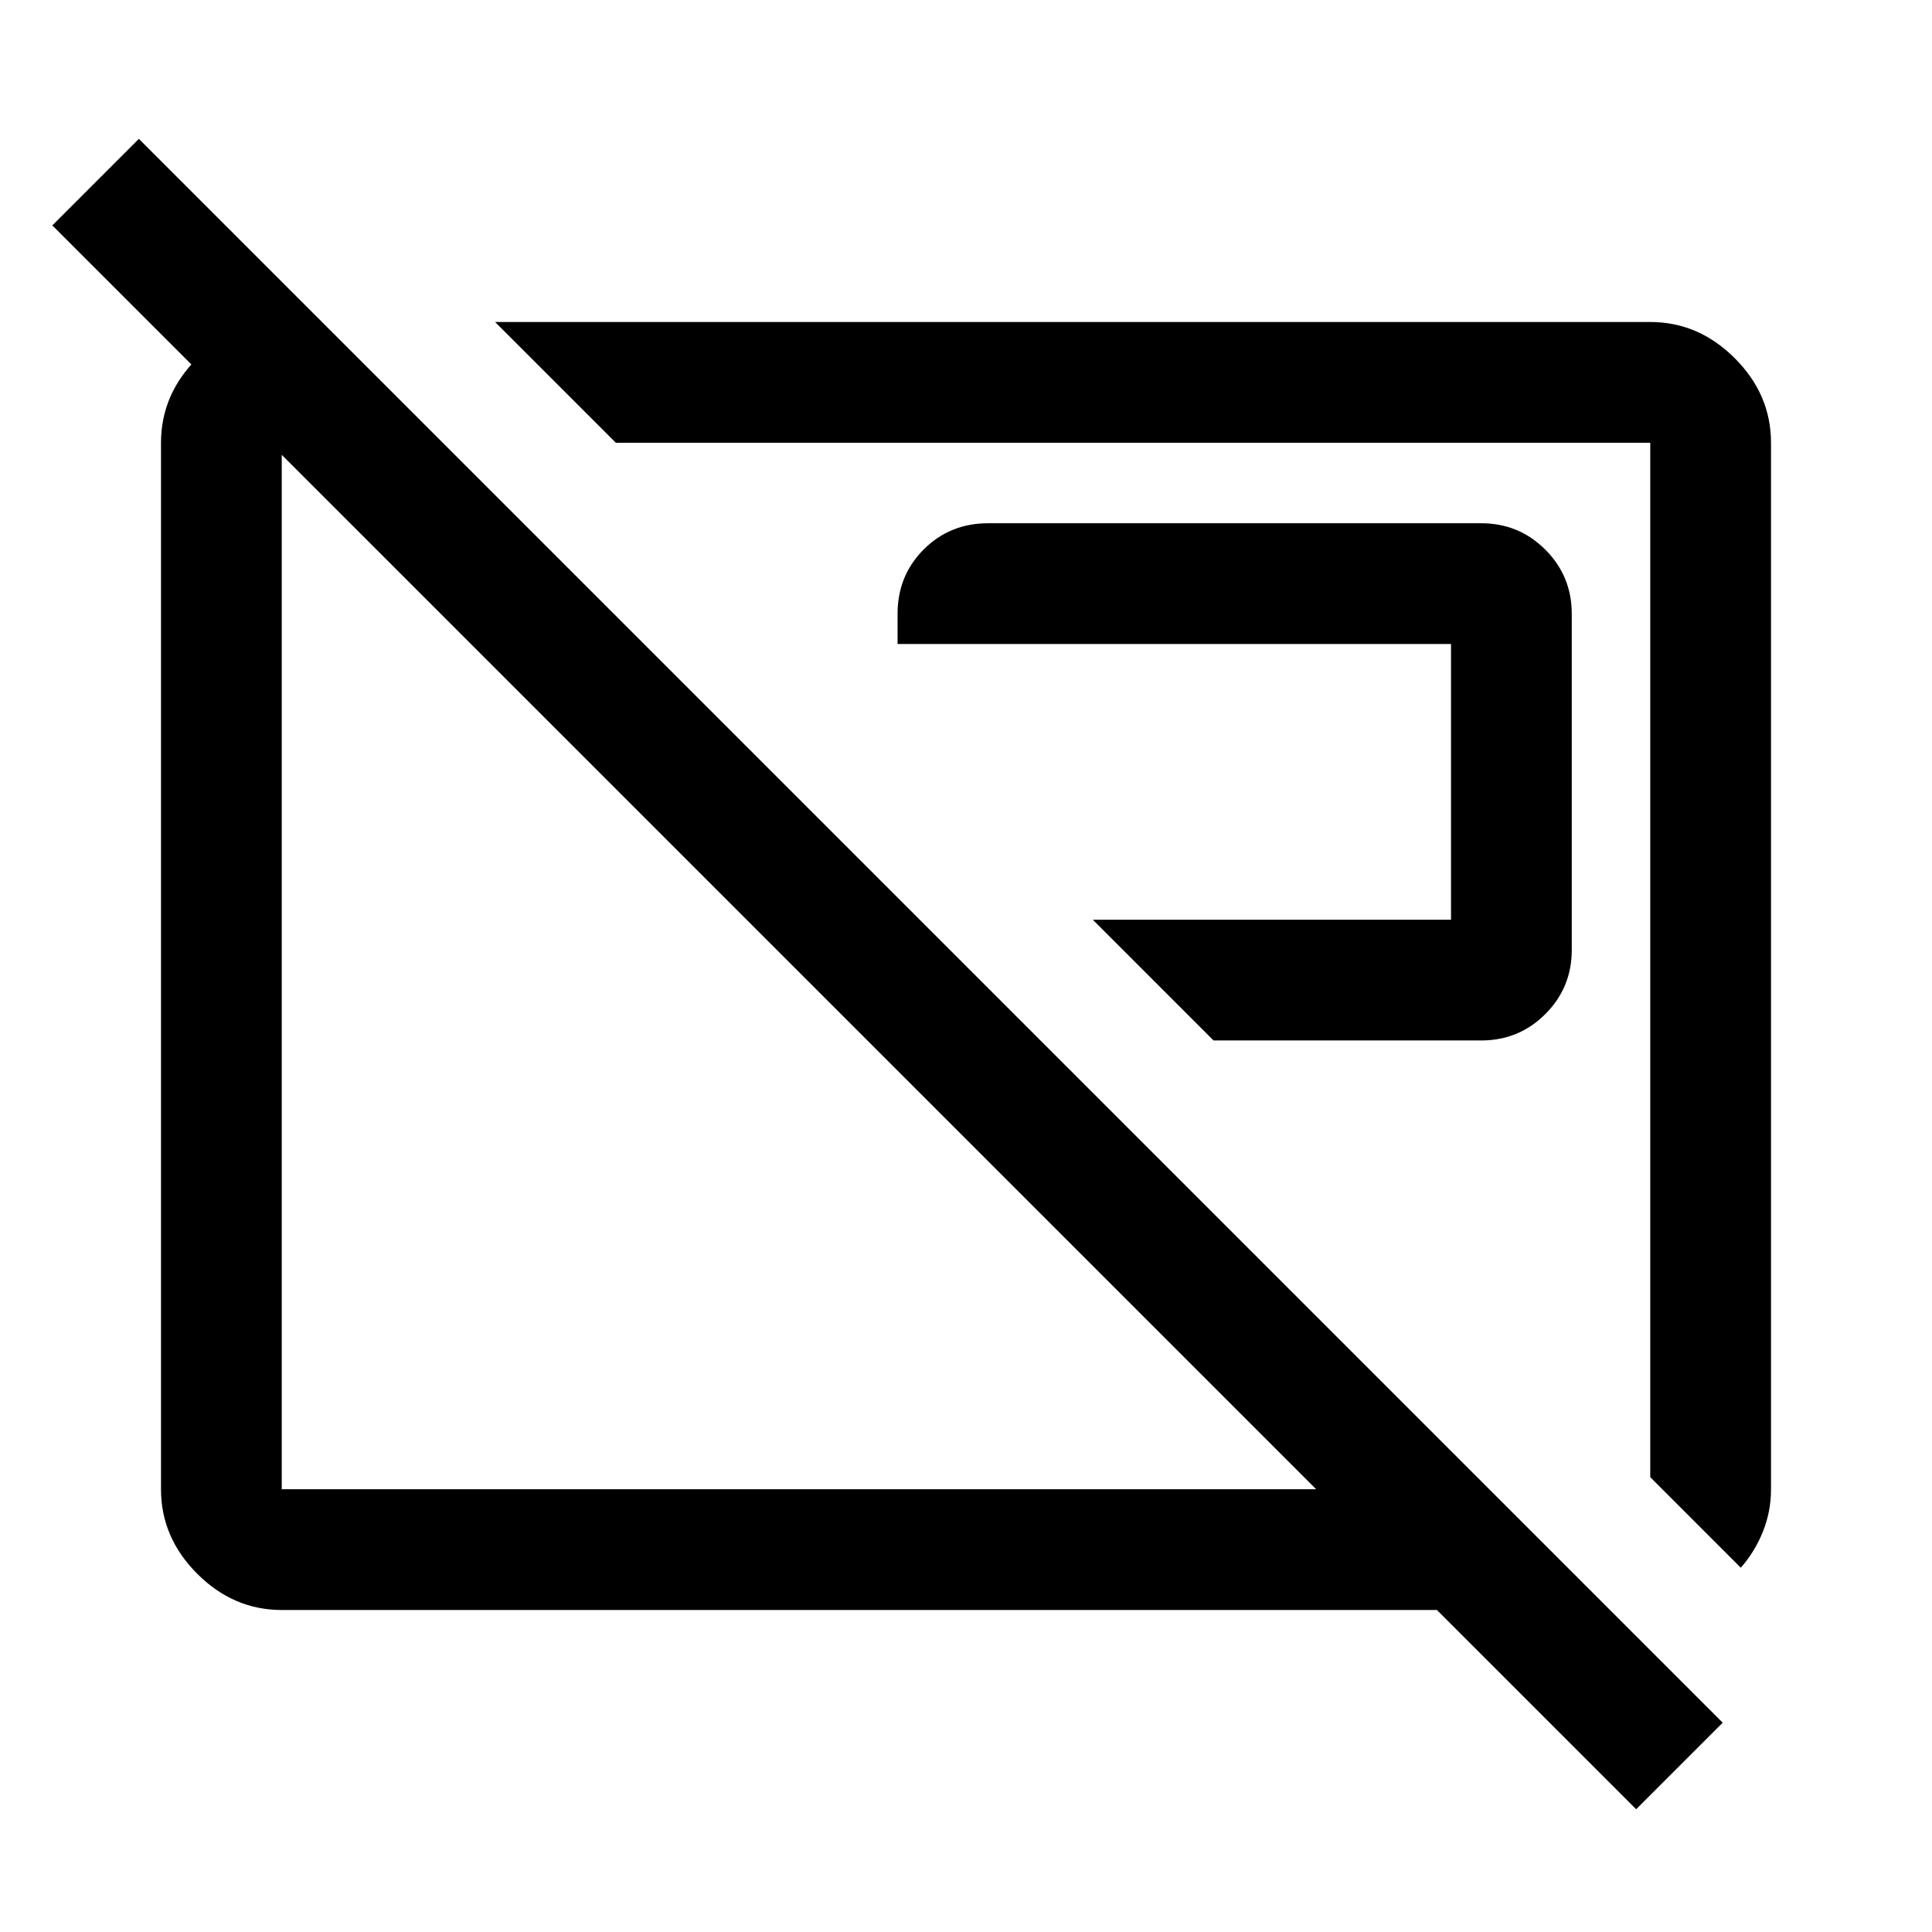
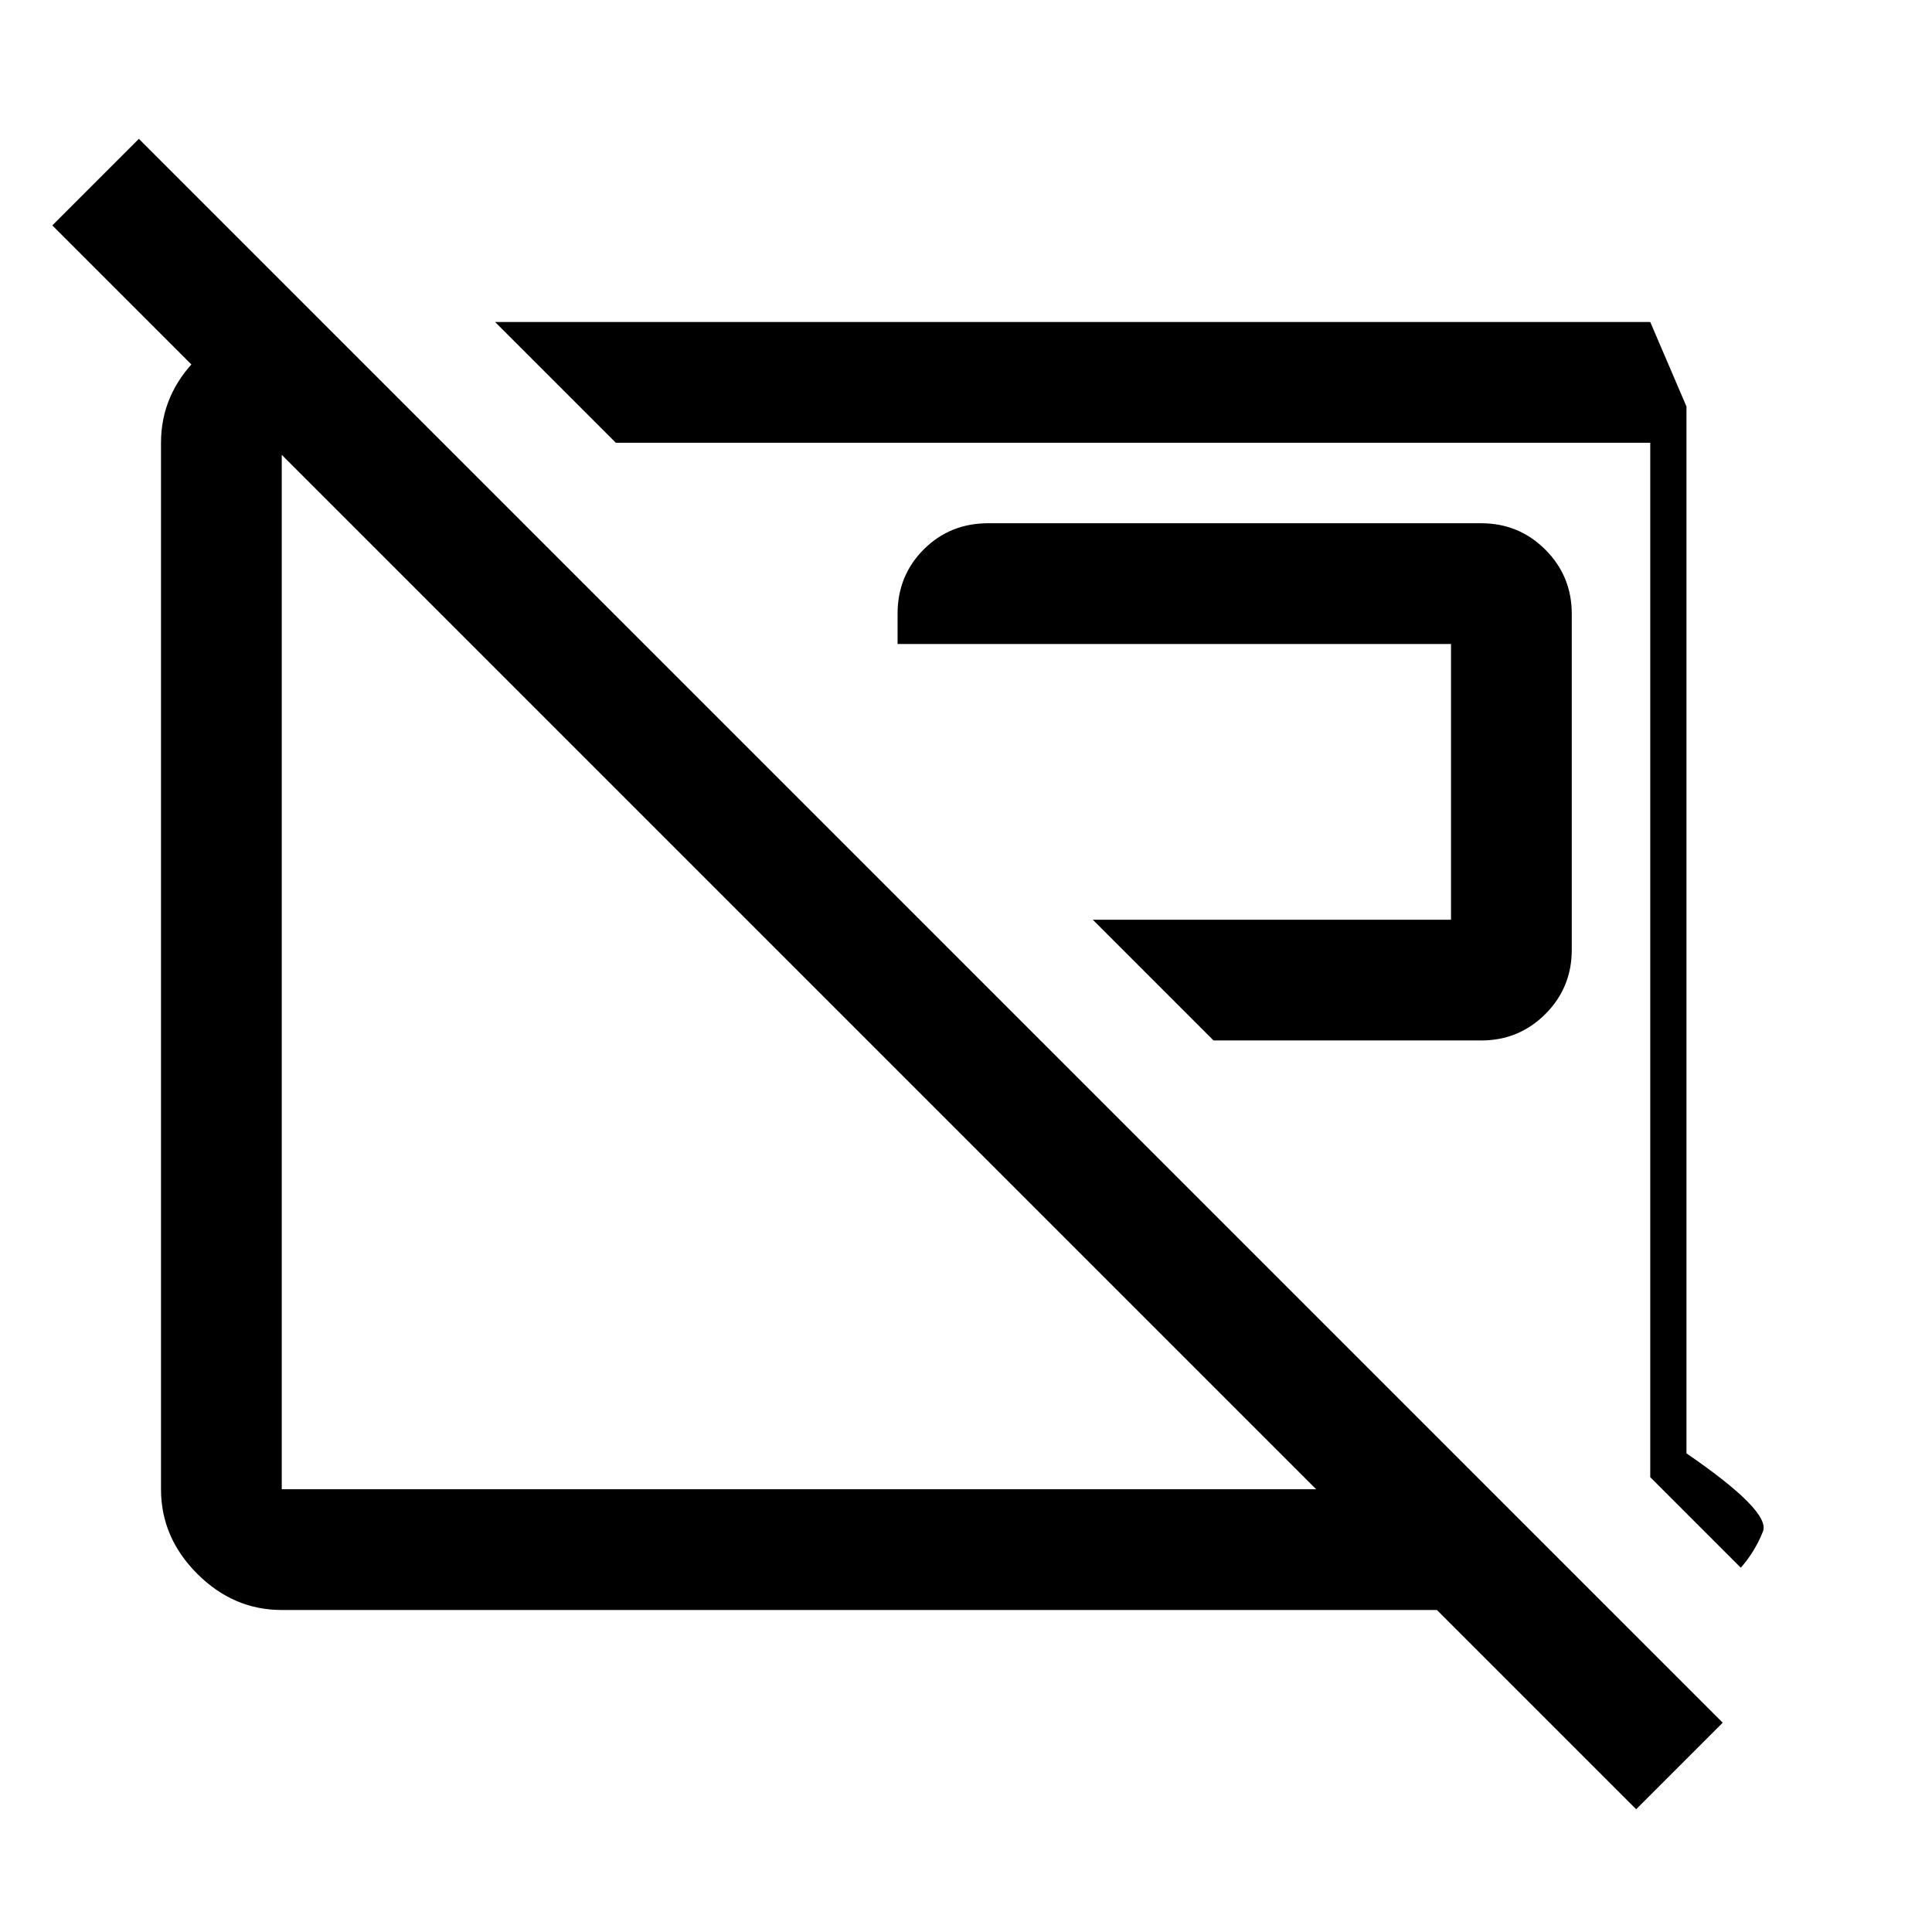
<svg xmlns="http://www.w3.org/2000/svg" width="48" height="48" viewBox="0 -960 960 960">
-   <path d="m543-503 60 60h133q18.75 0 31.875-13.125T781-488v-167q0-18.75-13.125-31.875T736-700H491q-19 0-32 13t-13 32v15h275v137H543Zm322 322-45-45v-514H306l-60-60h574q24 0 42 18t18 42v520.163Q880-209 876-199t-11 18ZM397-477Zm166-6ZM813-61l-99-99H140q-24 0-42-18t-18-42v-520q0-24 18-42t42-18h20l60 60h-80v520h514L26-848l43-43 787 787-43 43Z" />
+   <path d="m543-503 60 60h133q18.75 0 31.875-13.125T781-488v-167q0-18.75-13.125-31.875T736-700H491q-19 0-32 13t-13 32v15h275v137H543Zm322 322-45-45v-514H306l-60-60h574t18 42v520.163Q880-209 876-199t-11 18ZM397-477Zm166-6ZM813-61l-99-99H140q-24 0-42-18t-18-42v-520q0-24 18-42t42-18h20l60 60h-80v520h514L26-848l43-43 787 787-43 43Z" />
</svg>